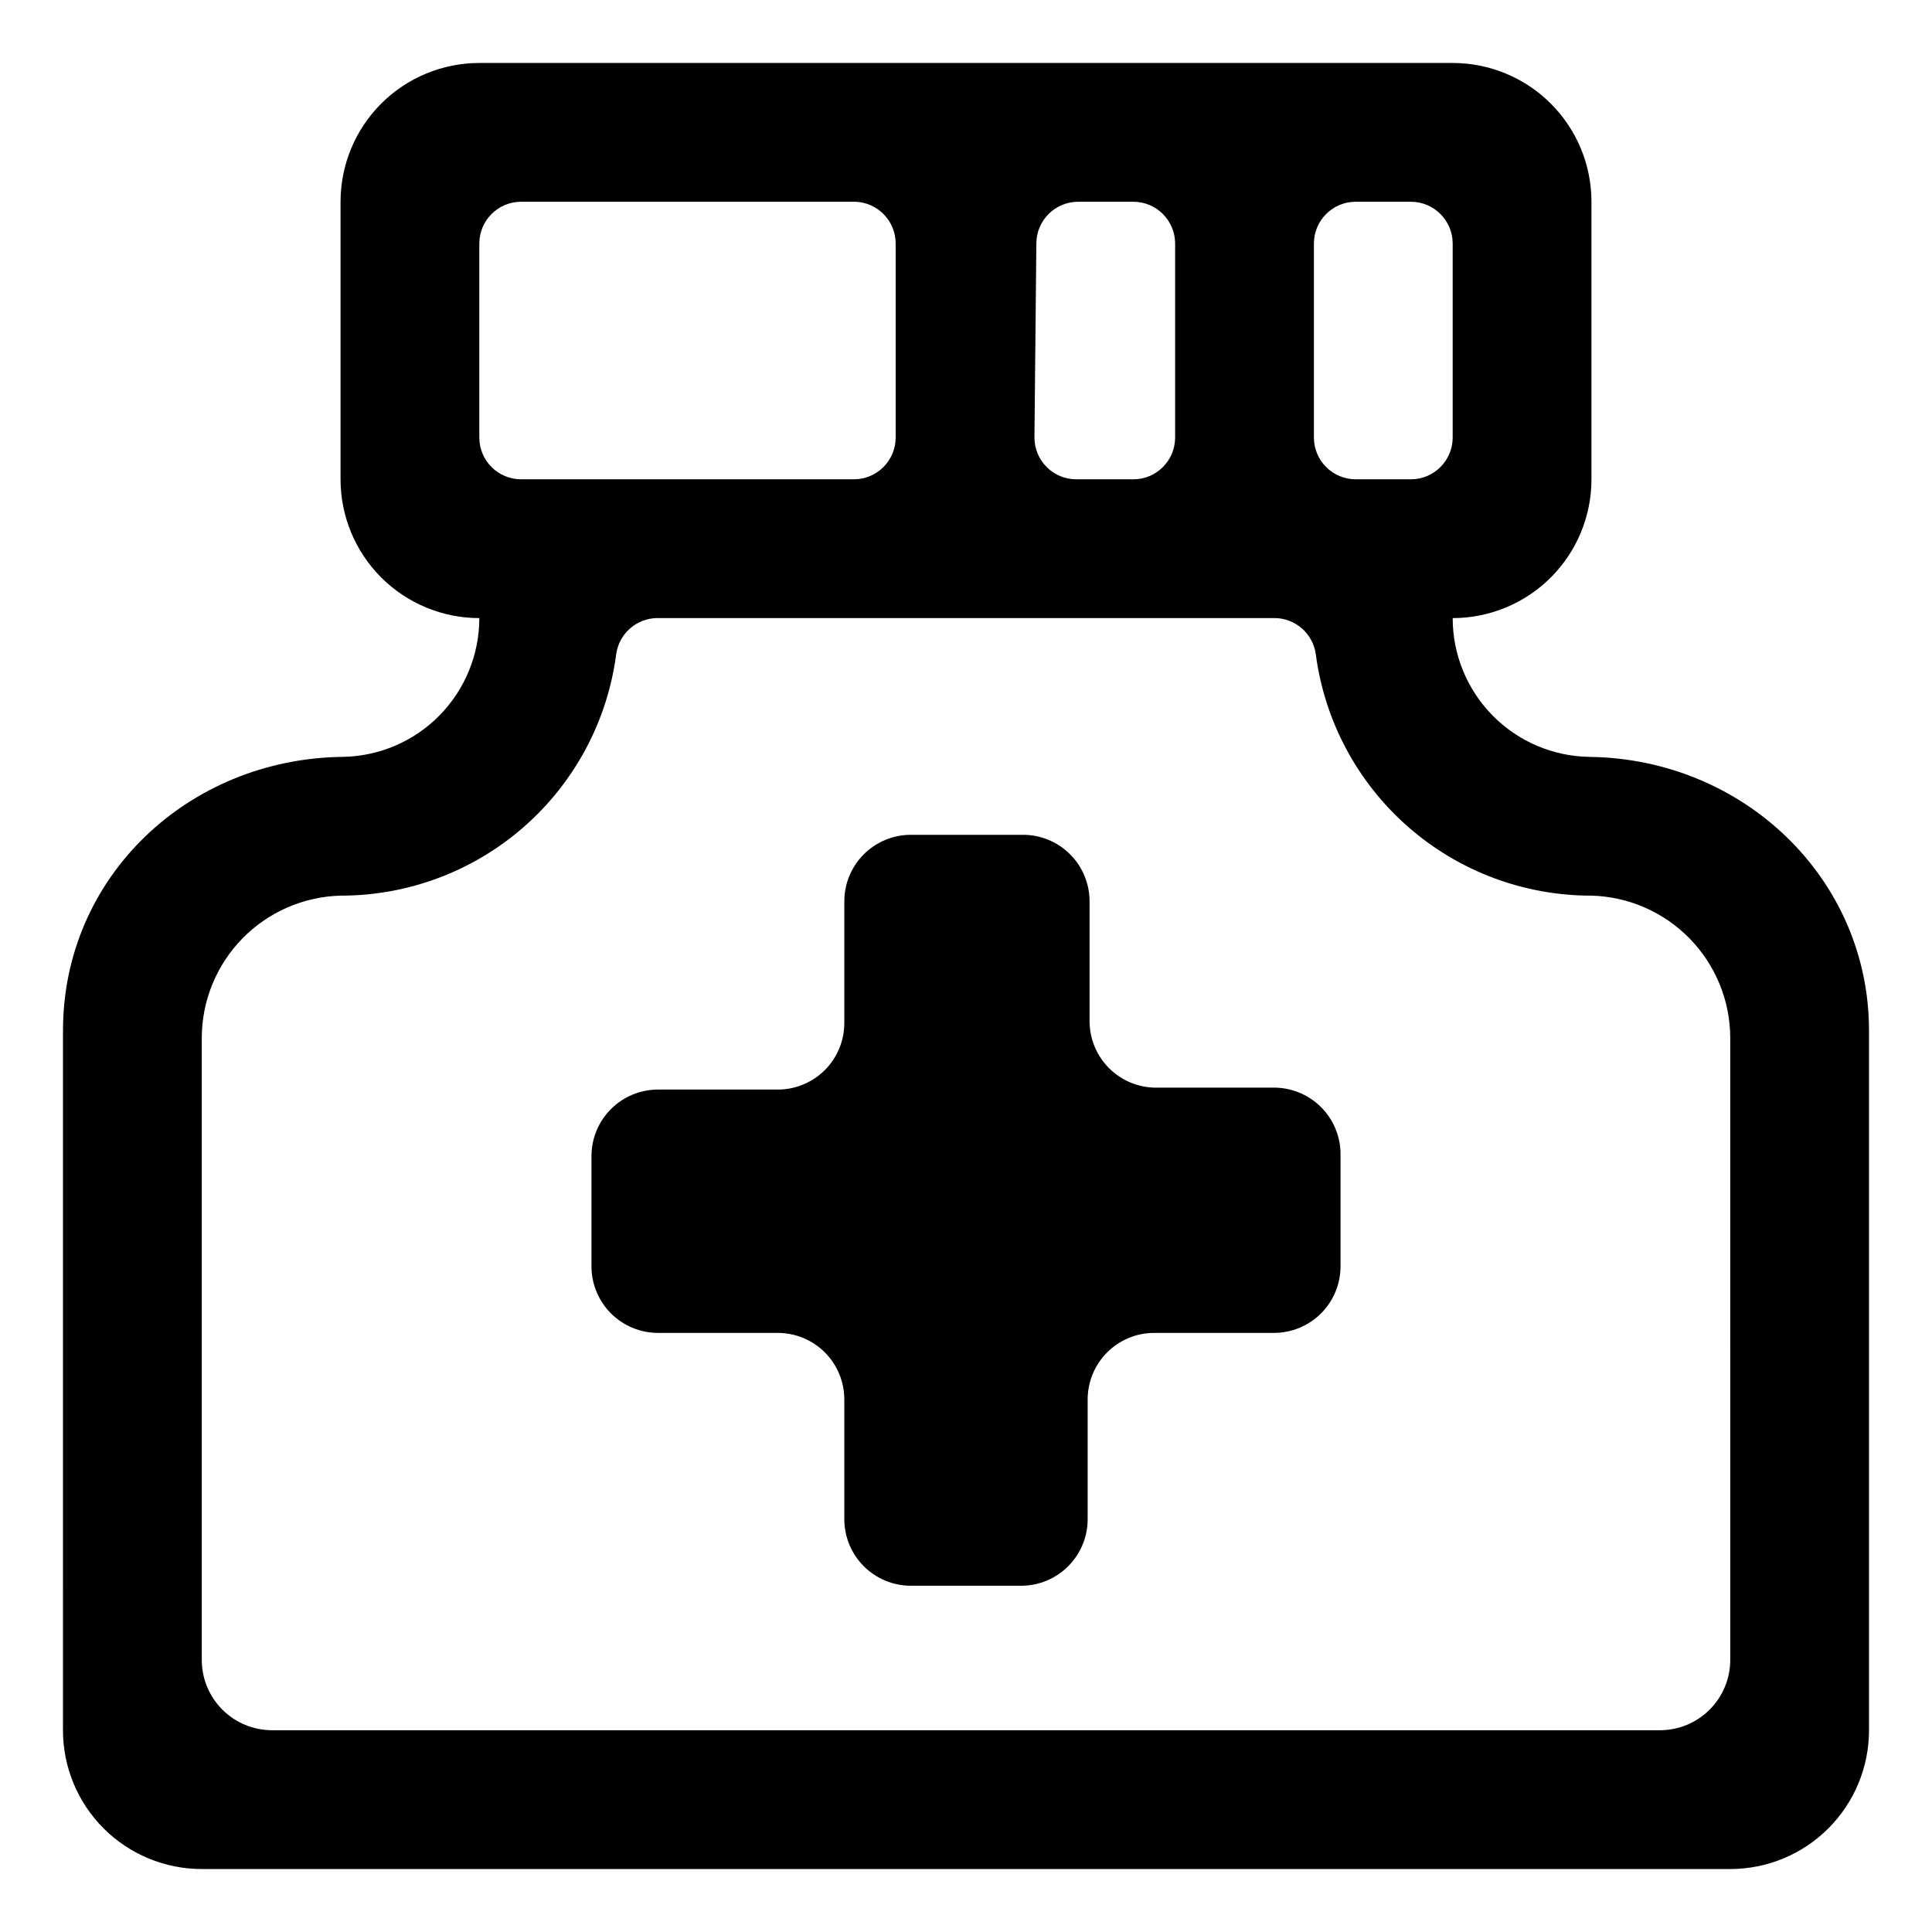
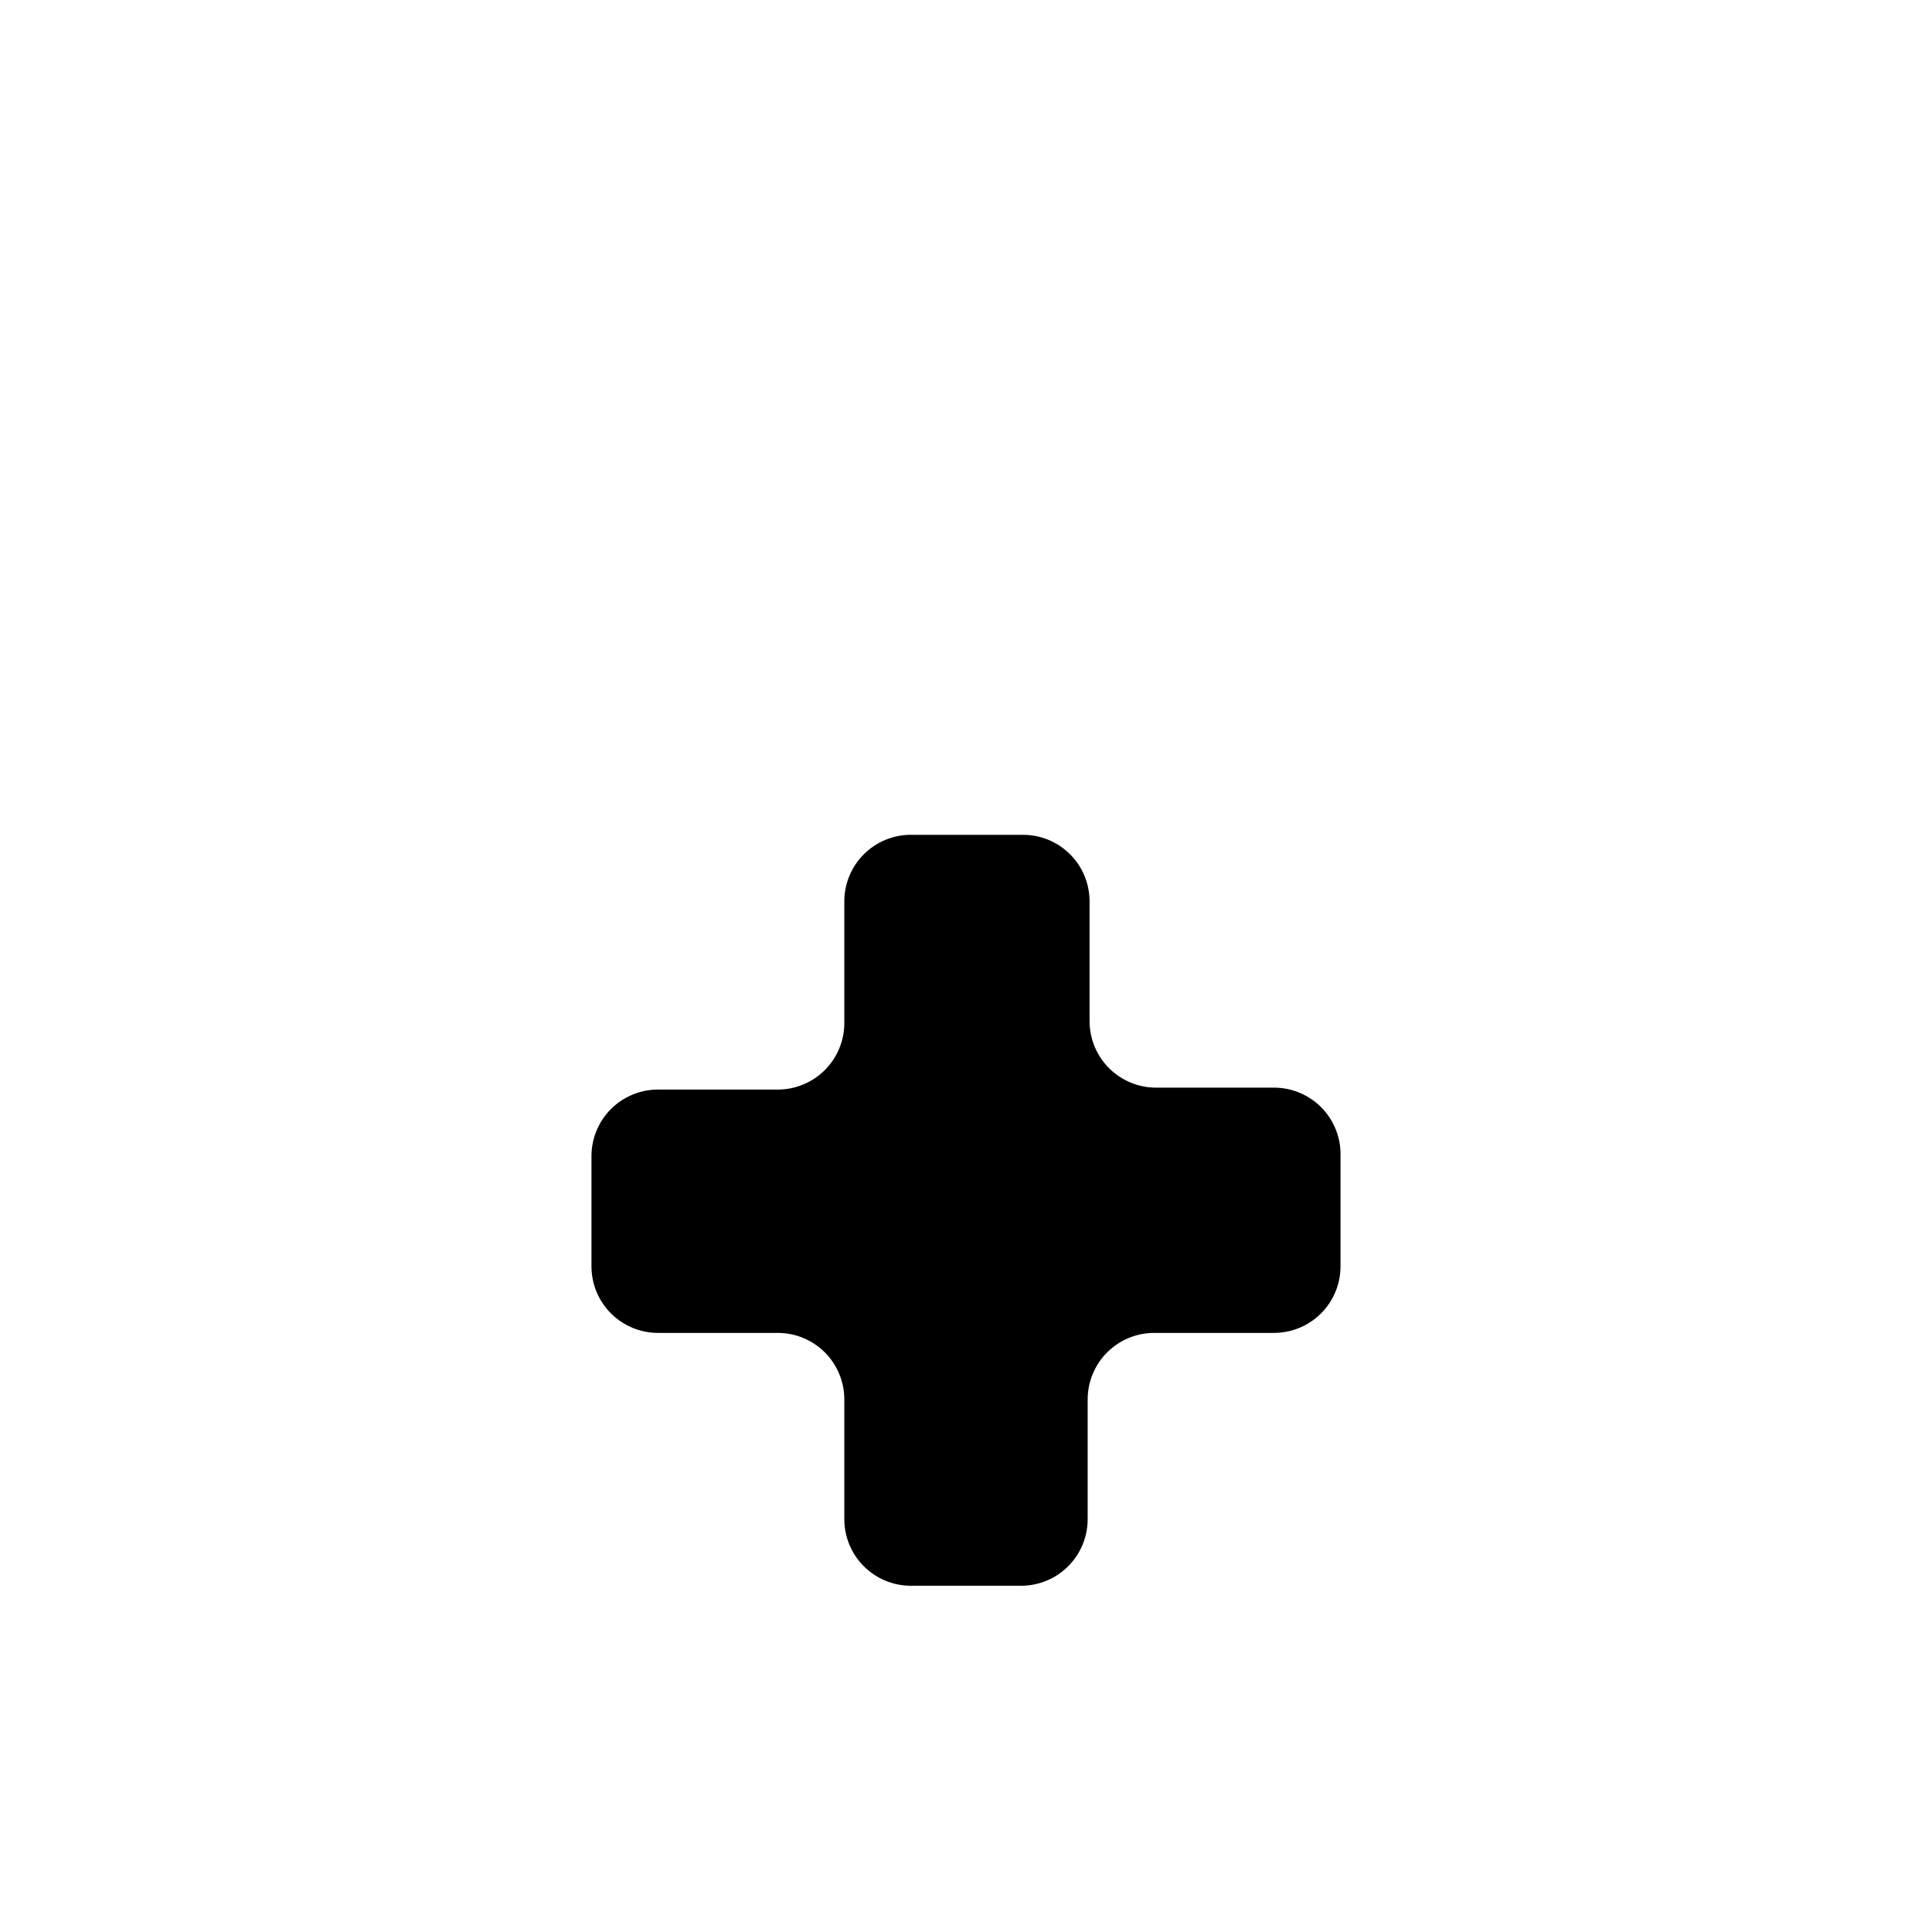
<svg xmlns="http://www.w3.org/2000/svg" fill="#000000" width="800px" height="800px" version="1.1" viewBox="144 144 512 512">
  <g>
-     <path d="m565.25 344.58c-9.664-0.133-18.891-4.062-25.68-10.945-6.789-6.887-10.594-16.164-10.594-25.832 9.754 0 19.109-3.875 26.008-10.77 6.898-6.898 10.77-16.254 10.77-26.008v-73.555c0-9.754-3.871-19.109-10.77-26.008-6.898-6.898-16.254-10.773-26.008-10.773h-257.95c-9.754 0-19.109 3.875-26.008 10.773-6.894 6.898-10.77 16.254-10.77 26.008v73.555c0 9.754 3.875 19.109 10.77 26.008 6.898 6.894 16.254 10.77 26.008 10.77 0 9.668-3.805 18.945-10.594 25.832-6.789 6.883-16.016 10.812-25.68 10.945-40.809 0.504-74.059 31.738-74.059 72.547l-0.004 185.41c0 9.754 3.875 19.109 10.773 26.004 6.898 6.898 16.254 10.773 26.008 10.773h405.06c9.754 0 19.109-3.875 26.004-10.773 6.898-6.894 10.773-16.25 10.773-26.004v-185.4c0-40.305-33.254-72.047-74.062-72.551zm-73.051-136.03c0-6.121 4.961-11.082 11.086-11.082h14.609c6.121 0 11.082 4.961 11.082 11.082v51.391c0 6.121-4.961 11.082-11.082 11.082h-14.609c-6.125 0-11.086-4.961-11.086-11.082zm-73.555 0c0-6.121 4.961-11.082 11.082-11.082h14.609c6.125 0 11.086 4.961 11.086 11.082v51.391c0 6.121-4.961 11.082-11.086 11.082h-15.113c-6.121 0-11.082-4.961-11.082-11.082zm-147.62 0c0-6.121 4.961-11.082 11.082-11.082h88.672c5.926 0.27 10.586 5.152 10.582 11.082v51.391c0 6.121-4.965 11.082-11.086 11.082h-88.168c-6.121 0-11.082-4.961-11.082-11.082zm331.51 375.34c0 4.941-1.965 9.684-5.461 13.18-3.496 3.496-8.238 5.461-13.18 5.461h-367.78c-4.945 0-9.688-1.965-13.184-5.461-3.496-3.496-5.457-8.238-5.457-13.18v-164.75c-0.004-9.852 3.836-19.312 10.707-26.371 6.871-7.055 16.223-11.152 26.07-11.414 17.871 0.027 35.141-6.449 48.586-18.227 13.441-11.773 22.141-28.039 24.465-45.758 0.762-5.527 5.508-9.625 11.086-9.574h163.23c5.574-0.051 10.32 4.047 11.082 9.574 2.324 17.719 11.023 33.984 24.469 45.758 13.441 11.777 30.711 18.254 48.582 18.227 9.848 0.262 19.203 4.359 26.07 11.414 6.871 7.059 10.715 16.52 10.711 26.371z" />
    <path d="m499.25 479.6c0 4.676-1.859 9.16-5.164 12.469-3.309 3.305-7.793 5.164-12.469 5.164h-31.742c-4.676 0-9.16 1.855-12.469 5.164-3.305 3.309-5.164 7.793-5.164 12.469v31.738c0 4.68-1.859 9.164-5.164 12.469-3.309 3.309-7.793 5.168-12.469 5.168h-29.223c-4.676 0-9.16-1.859-12.469-5.168-3.305-3.305-5.164-7.789-5.164-12.469v-31.738c0-4.676-1.855-9.16-5.164-12.469-3.309-3.309-7.793-5.164-12.469-5.164h-31.738c-4.68 0-9.164-1.859-12.469-5.164-3.309-3.309-5.168-7.793-5.168-12.469v-29.223c0-4.676 1.859-9.16 5.168-12.469 3.305-3.305 7.789-5.164 12.469-5.164h31.738c4.676 0 9.16-1.859 12.469-5.164 3.309-3.309 5.164-7.793 5.164-12.469v-32.246c0-4.676 1.859-9.16 5.164-12.469 3.309-3.305 7.793-5.164 12.469-5.164h29.727c4.676 0 9.16 1.859 12.469 5.164 3.305 3.309 5.164 7.793 5.164 12.469v31.742c0 4.676 1.859 9.16 5.164 12.469 3.309 3.305 7.793 5.164 12.469 5.164h31.742c4.676 0.133 9.109 2.117 12.32 5.519 3.215 3.402 4.941 7.941 4.809 12.617z" />
  </g>
</svg>